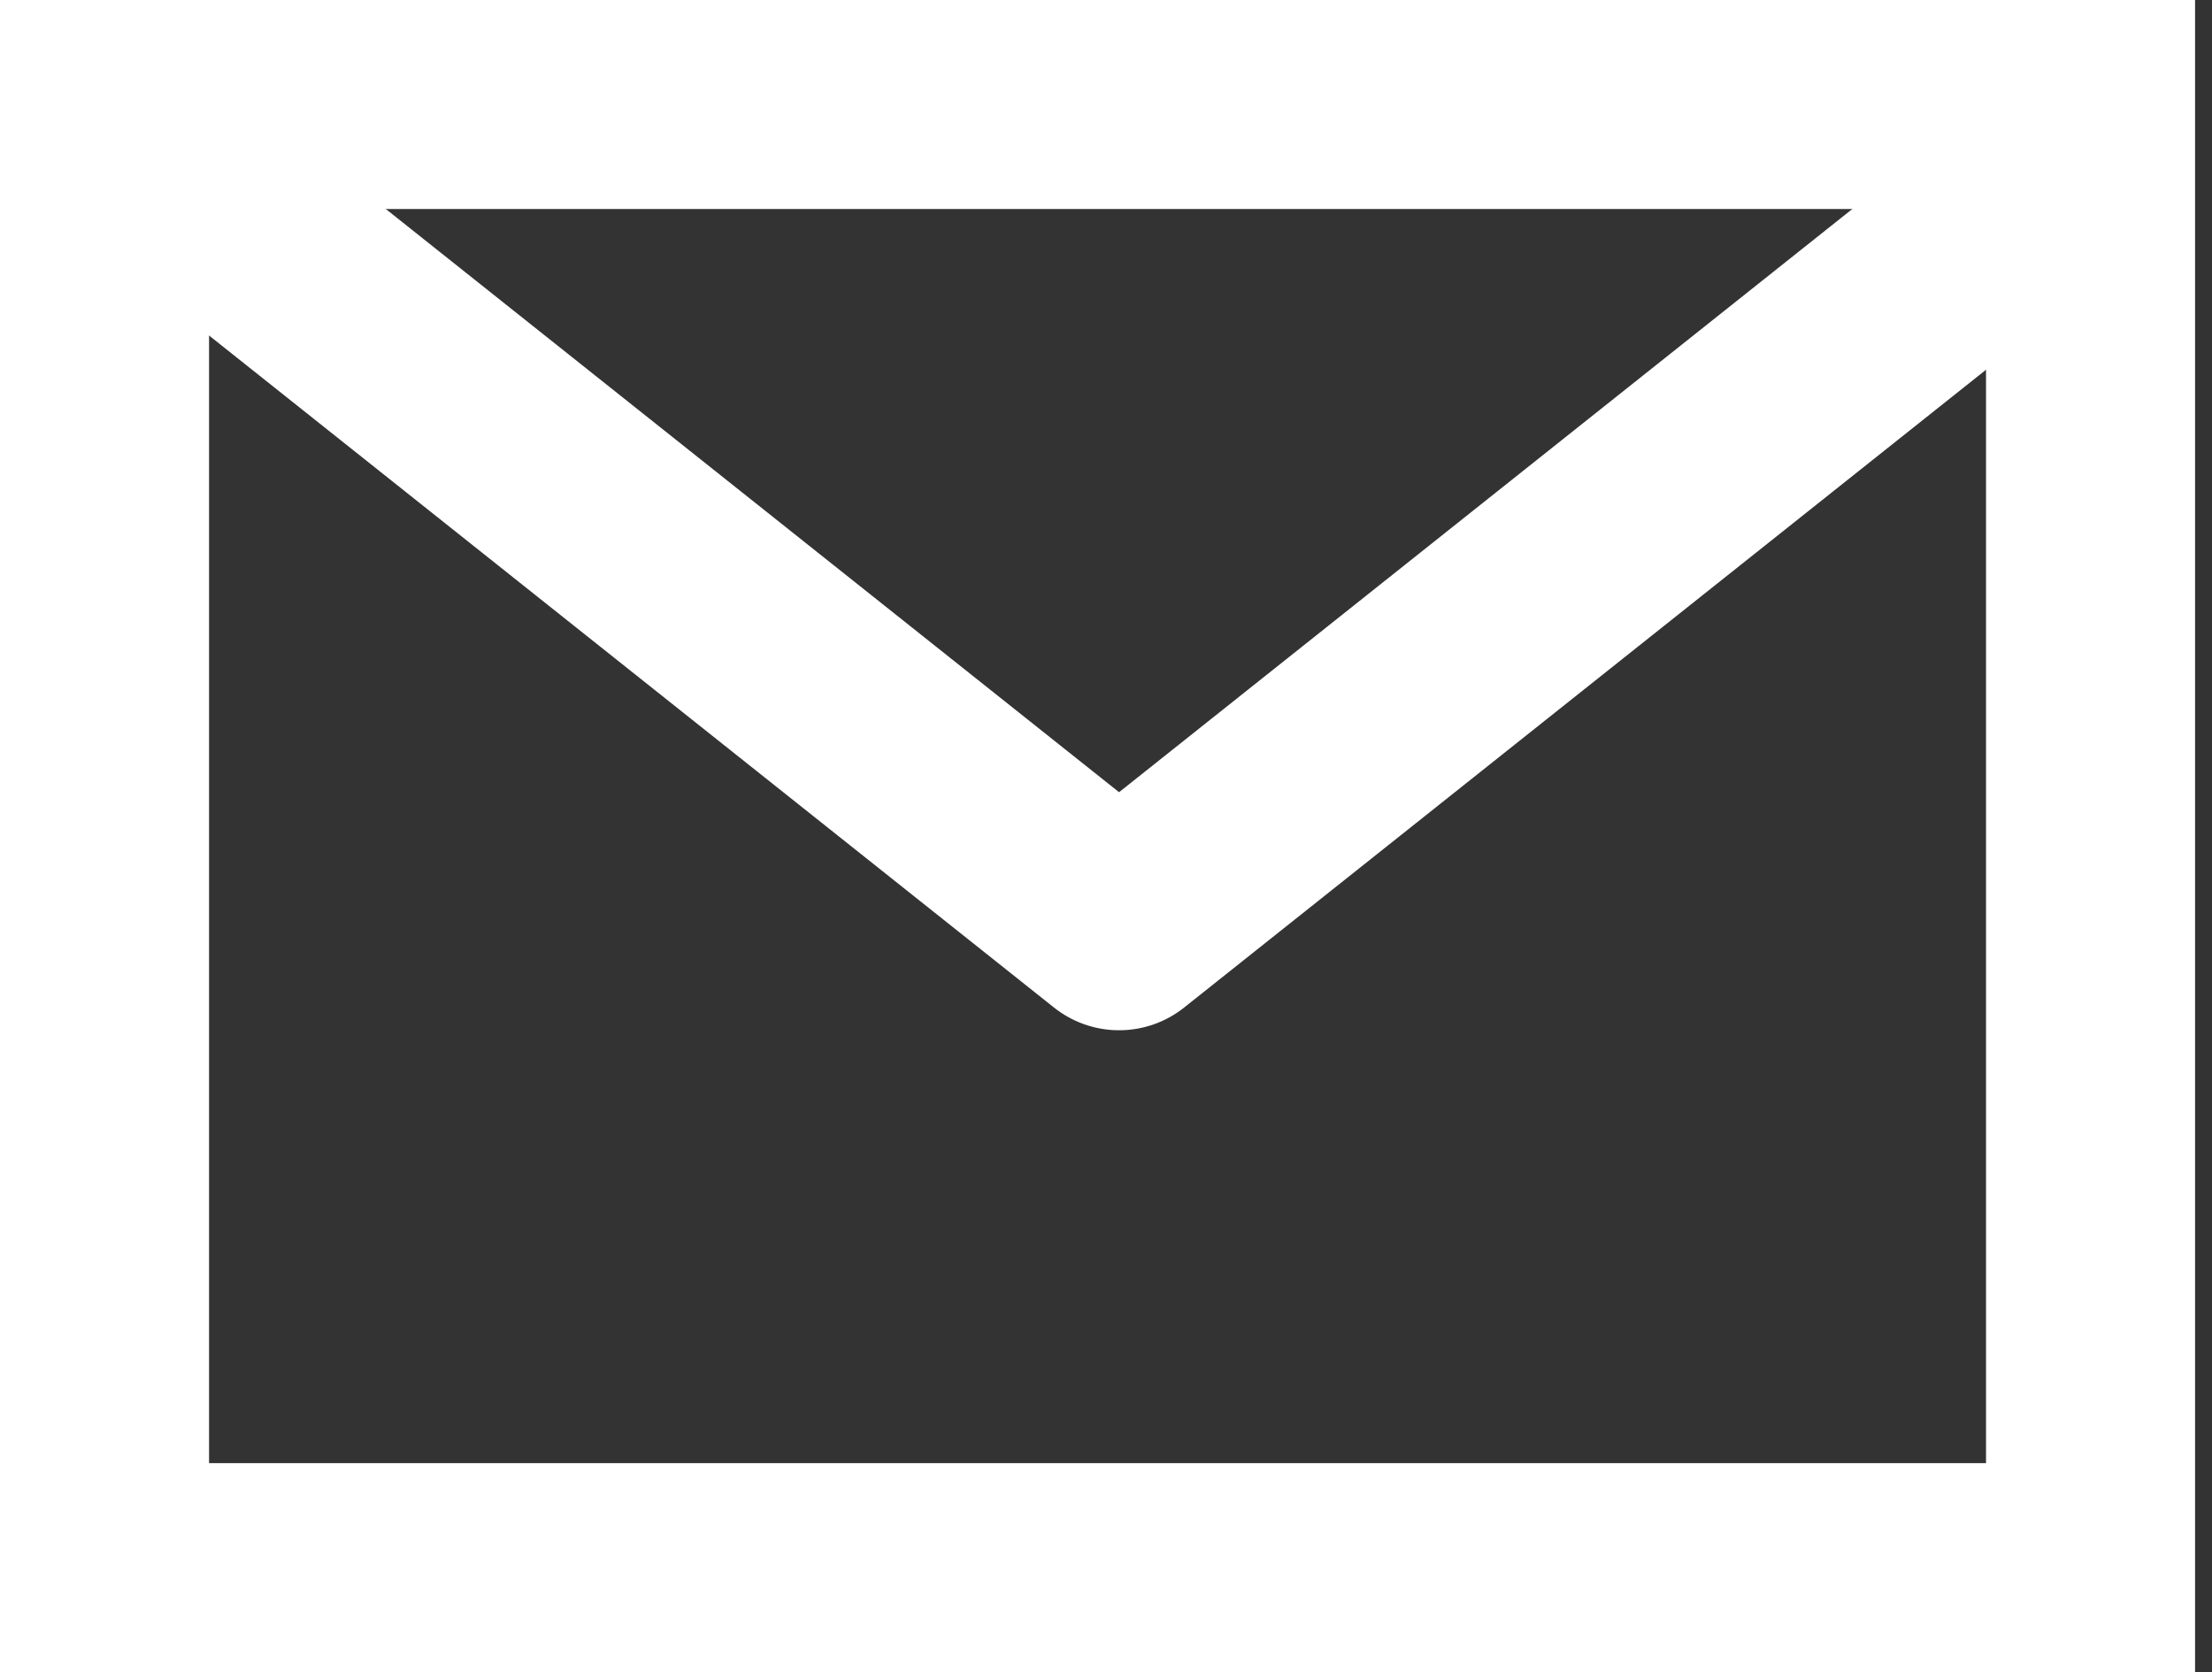
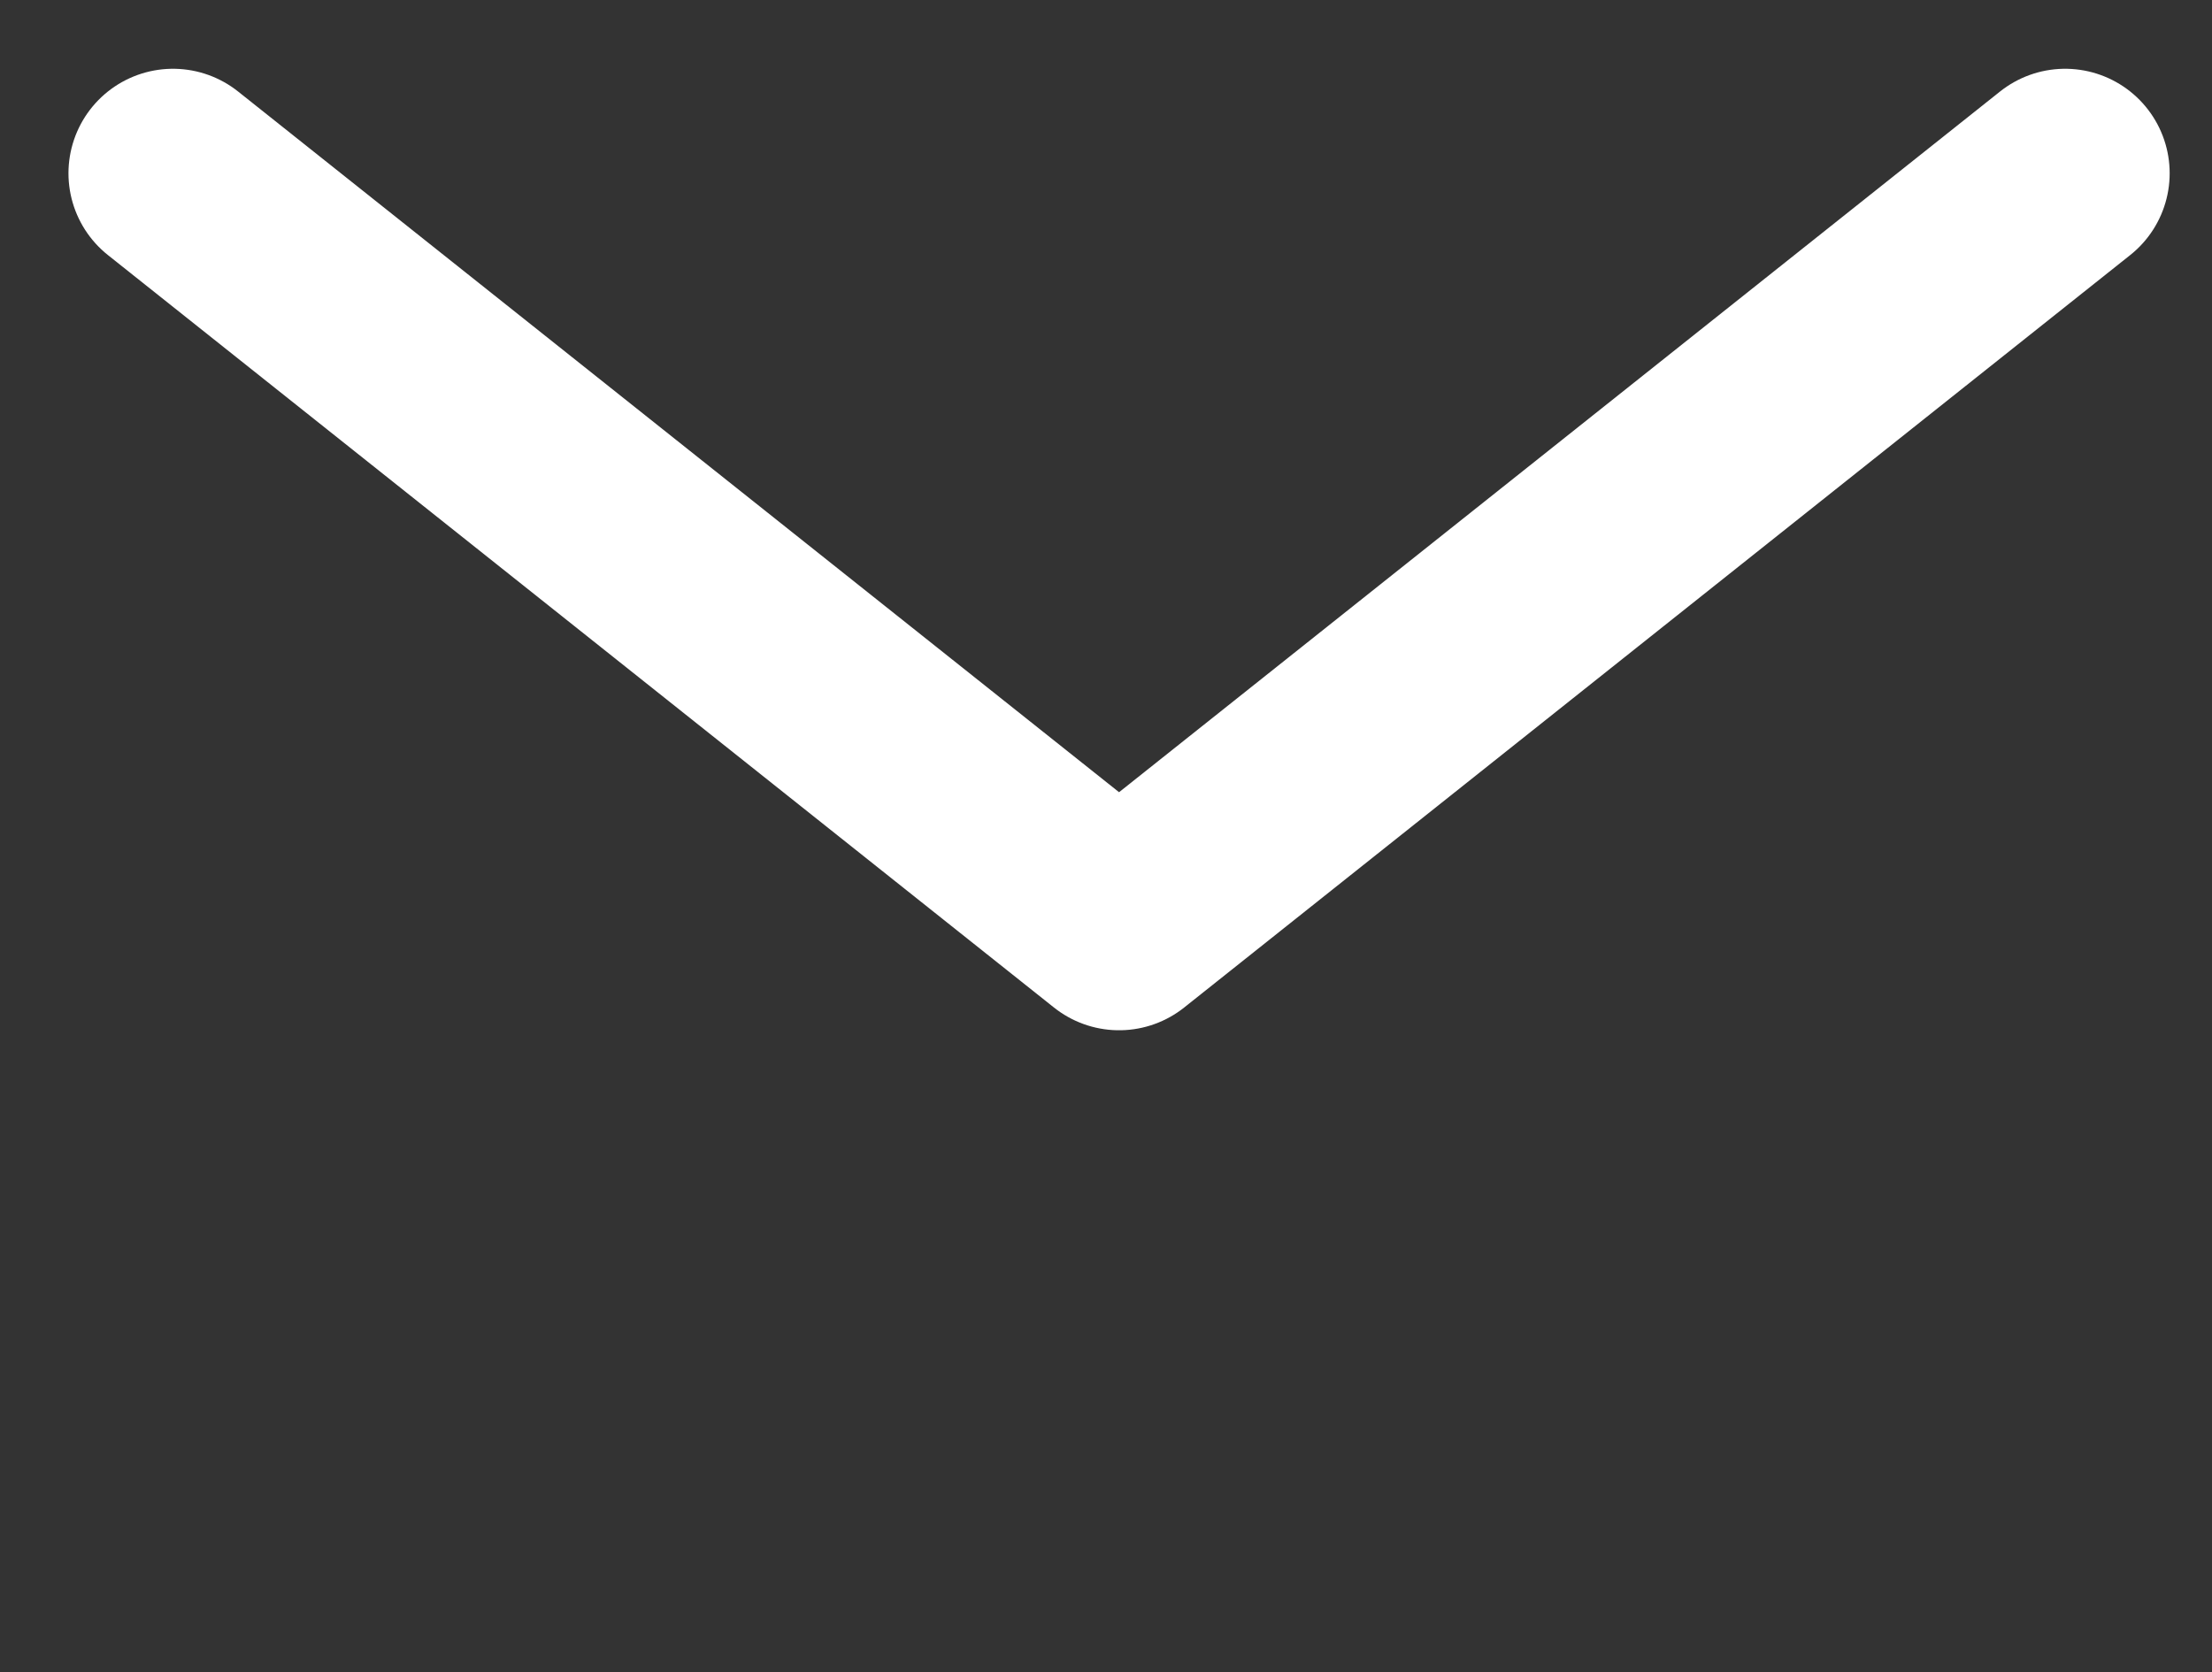
<svg xmlns="http://www.w3.org/2000/svg" width="21.162" height="16" viewBox="0 0 21.162 16">
  <rect x="0" y="0" width="21.162" height="16" fill="#333333" stroke="none" />
  <g id="Gruppe_119" data-name="Gruppe 119" transform="translate(-1241 -3855)">
    <g id="Rechteck_18" data-name="Rechteck 18" transform="translate(1241 3855)" fill="none" stroke="#fff" stroke-width="2">
-       <rect width="21" height="16" stroke="none" />
-       <rect x="1" y="1" width="19" height="14" fill="none" />
-     </g>
+       </g>
    <path id="Pfad_47" data-name="Pfad 47" d="M1241,5032l9.051,7.2,9.051-7.2" transform="translate(1.655 -1175.342)" fill="none" stroke="#fff" stroke-linecap="round" stroke-linejoin="round" stroke-width="2" />
  </g>
</svg>